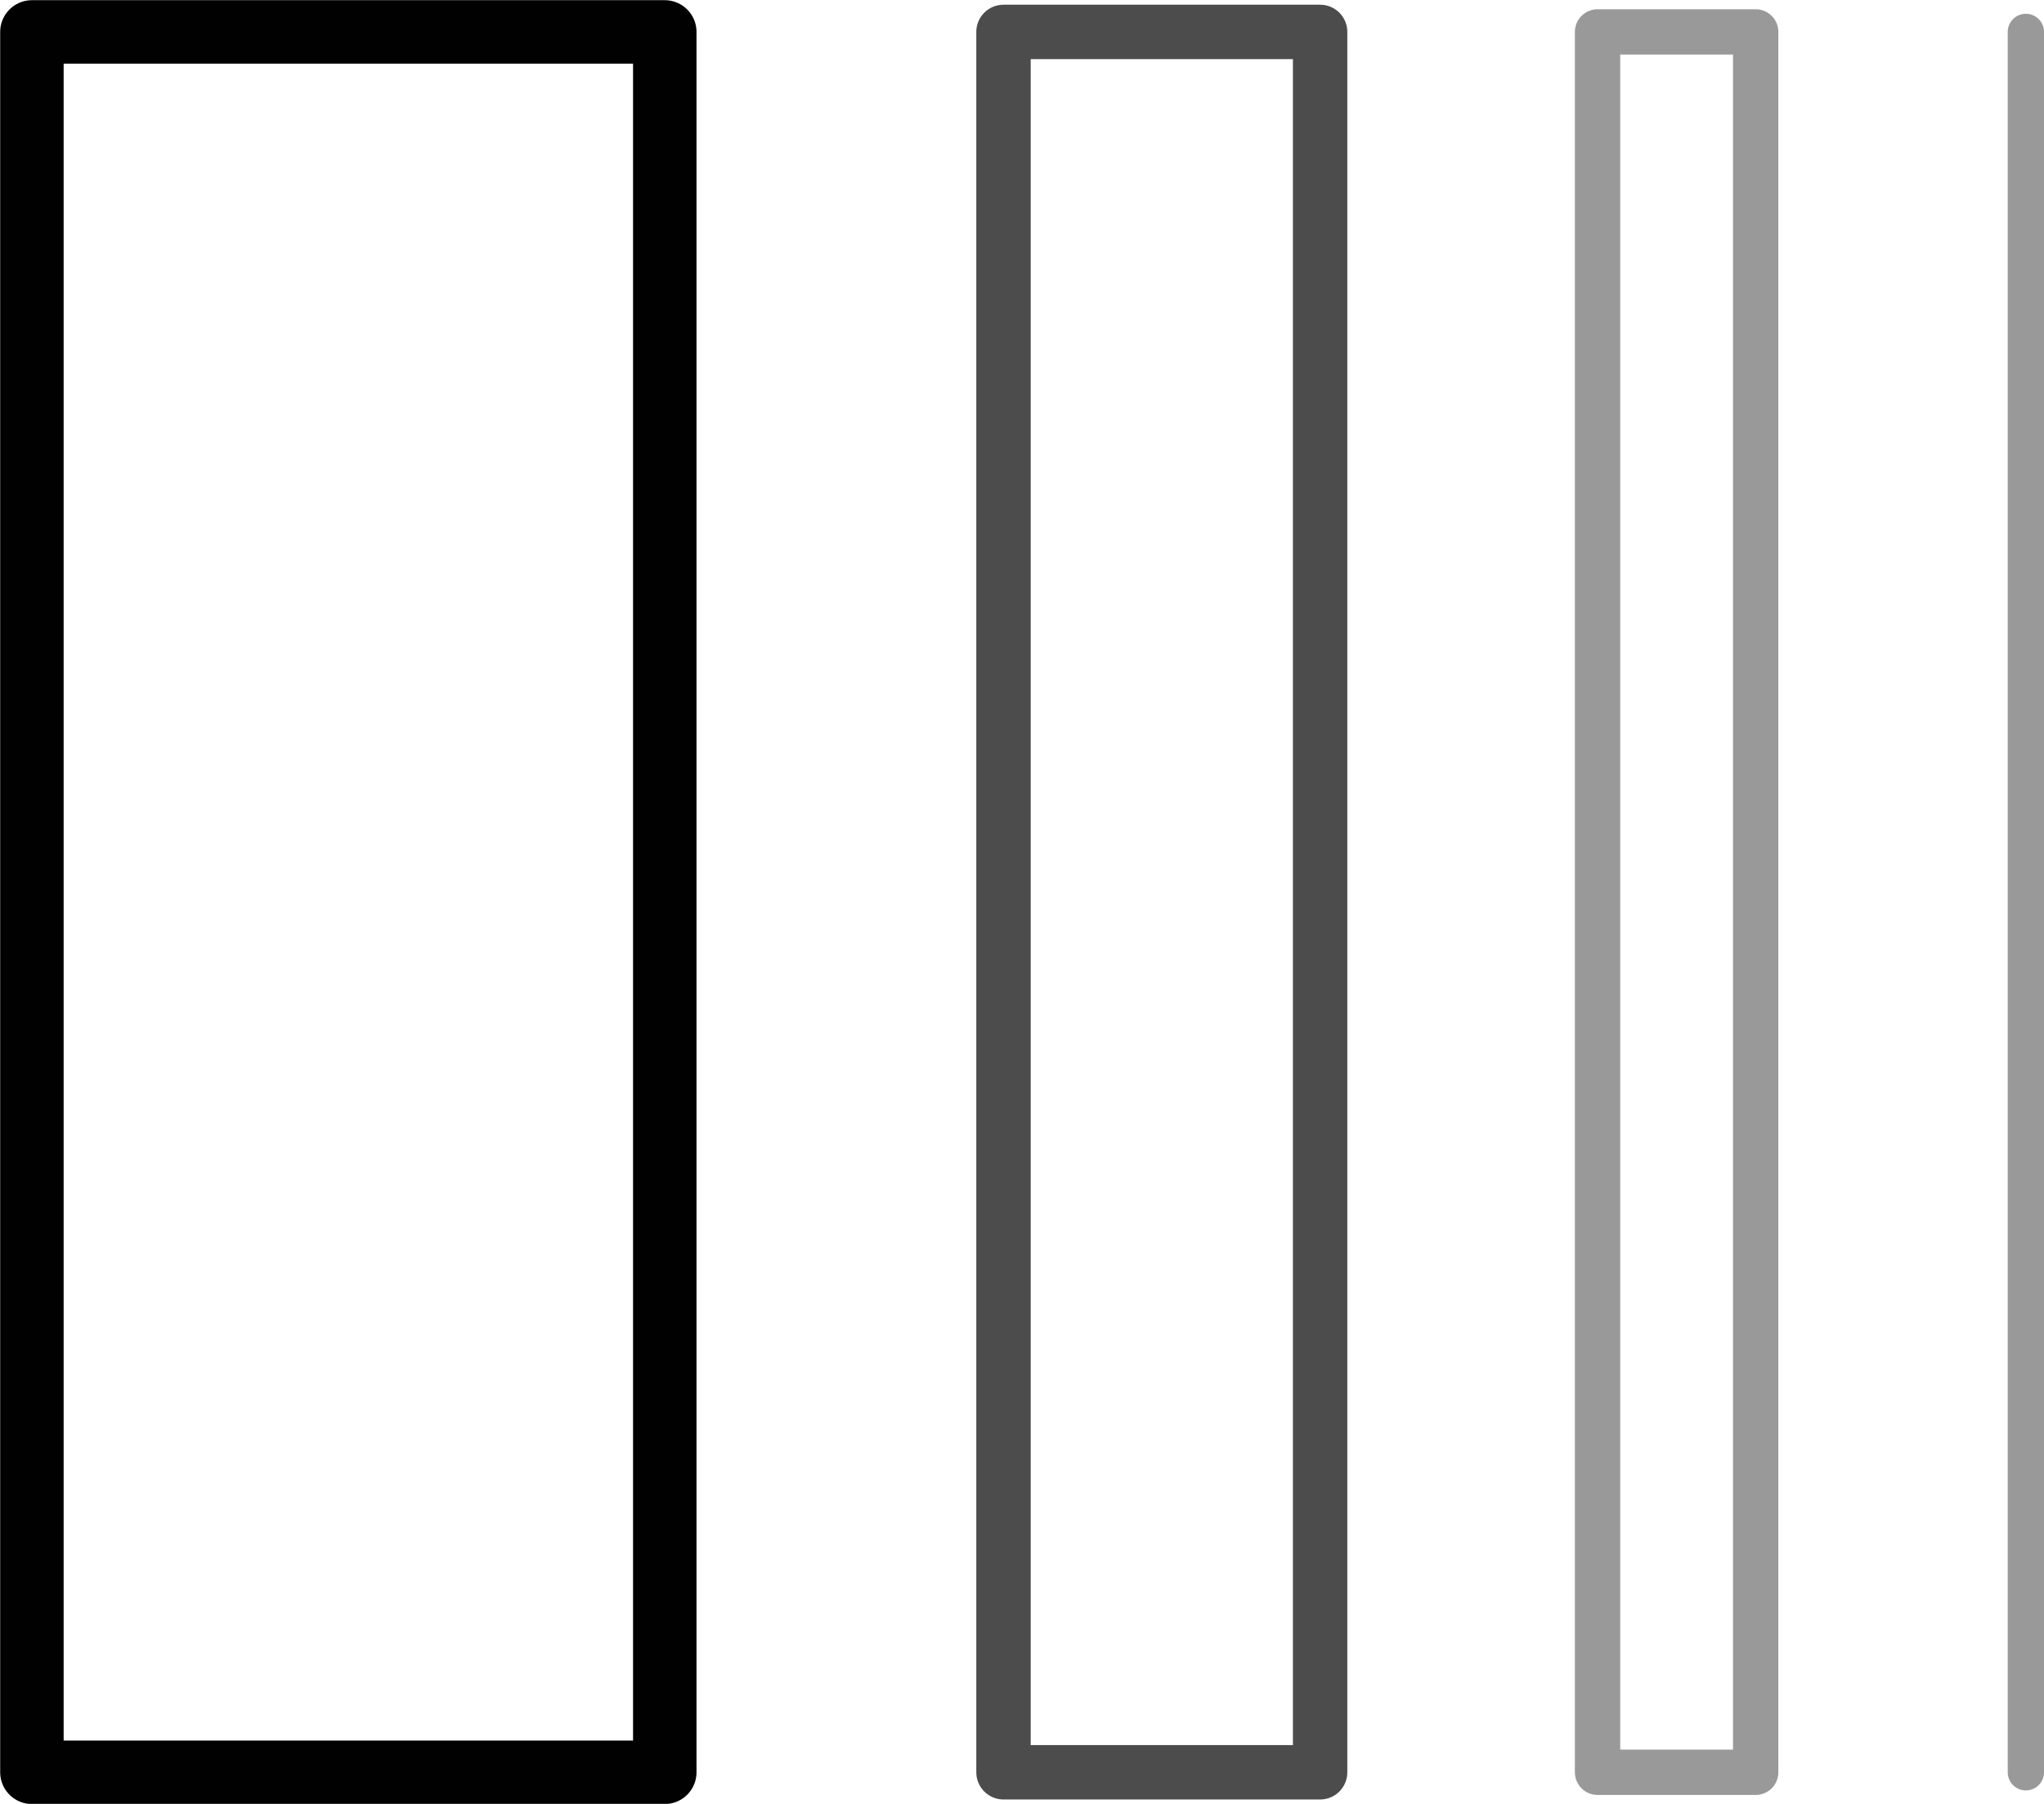
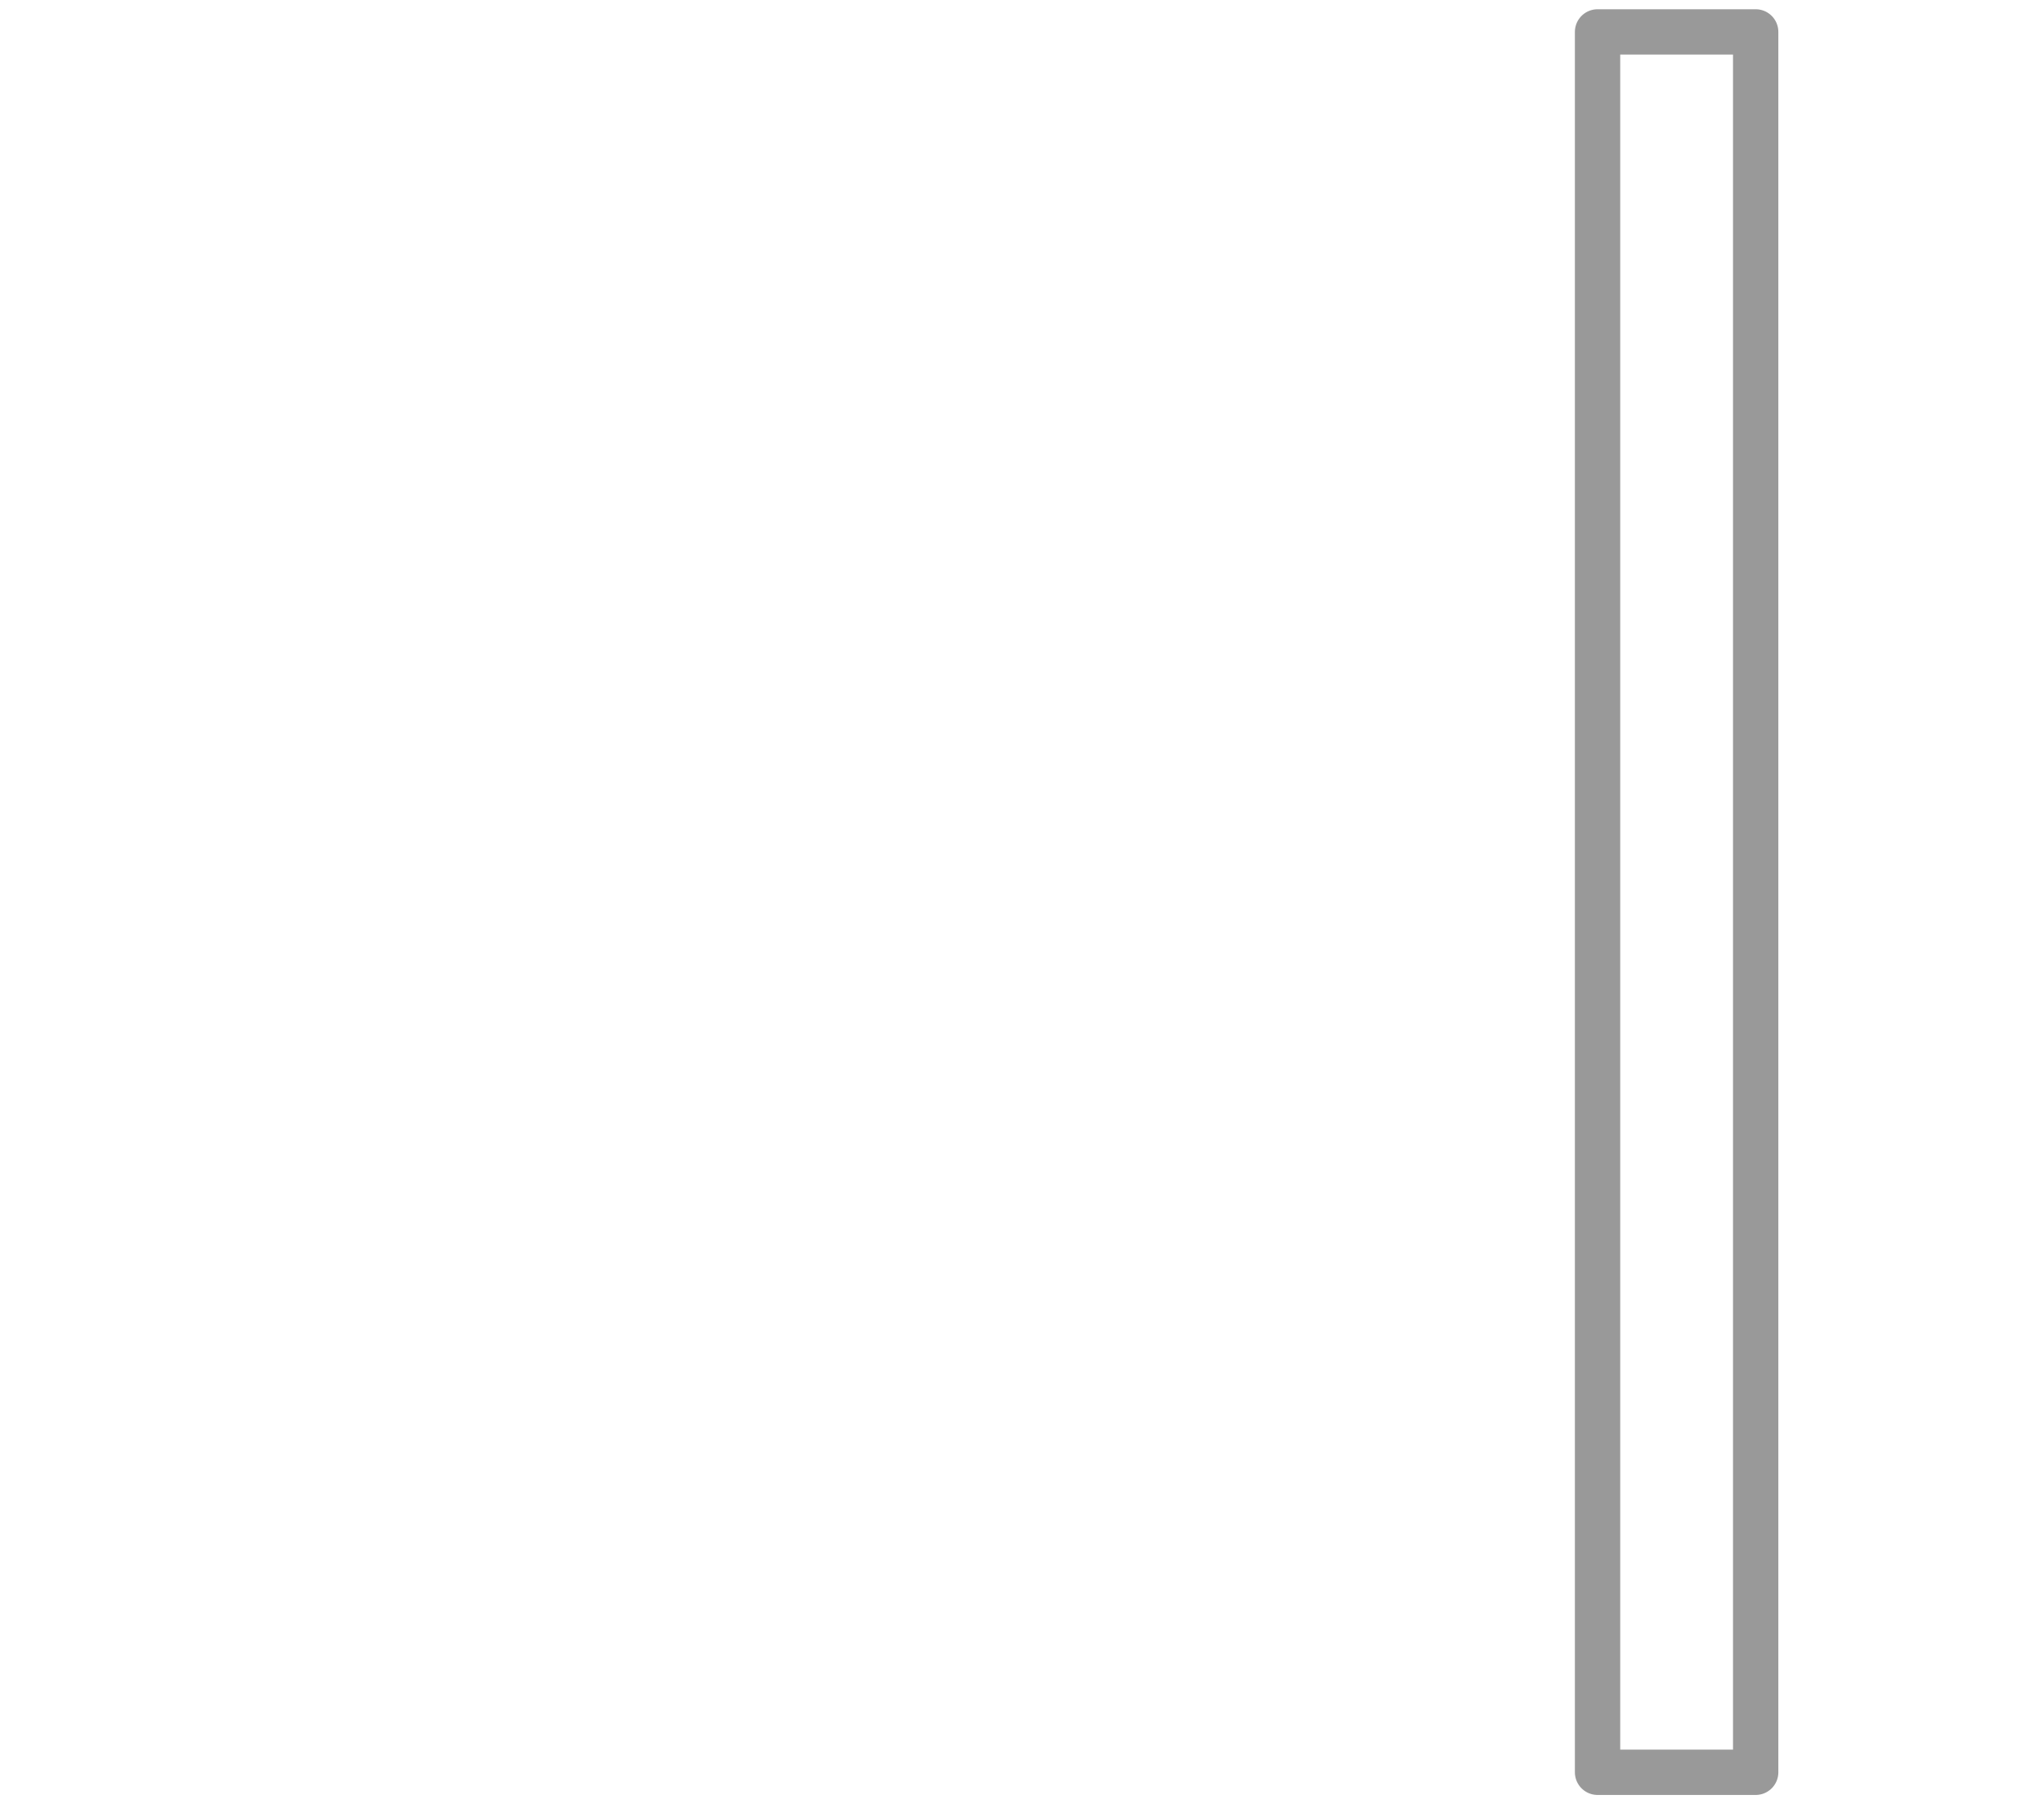
<svg xmlns="http://www.w3.org/2000/svg" id="Laag_2" data-name="Laag 2" viewBox="0 0 56.36 49.75">
  <defs>
    <style>      .cls-1 {        opacity: .7;        stroke-width: 1.5px;      }      .cls-1, .cls-2, .cls-3, .cls-4 {        fill: none;        stroke: #010101;        stroke-linecap: round;        stroke-linejoin: round;      }      .cls-1, .cls-2, .cls-4 {        isolation: isolate;      }      .cls-2 {        stroke-width: 1.25px;      }      .cls-2, .cls-4 {        opacity: .4;      }      .cls-3 {        stroke-width: 1.75px;      }    </style>
  </defs>
  <g id="Laag_1-2" data-name="Laag 1">
    <g>
-       <rect class="cls-3" x=".88" y=".88" width="17.45" height="48" />
      <rect class="cls-2" x="44.05" y=".88" width="4.36" height="48" />
-       <rect class="cls-1" x="27.67" y=".88" width="8.73" height="48" />
-       <line class="cls-4" x1="55.86" y1=".88" x2="55.86" y2="48.88" />
    </g>
  </g>
</svg>